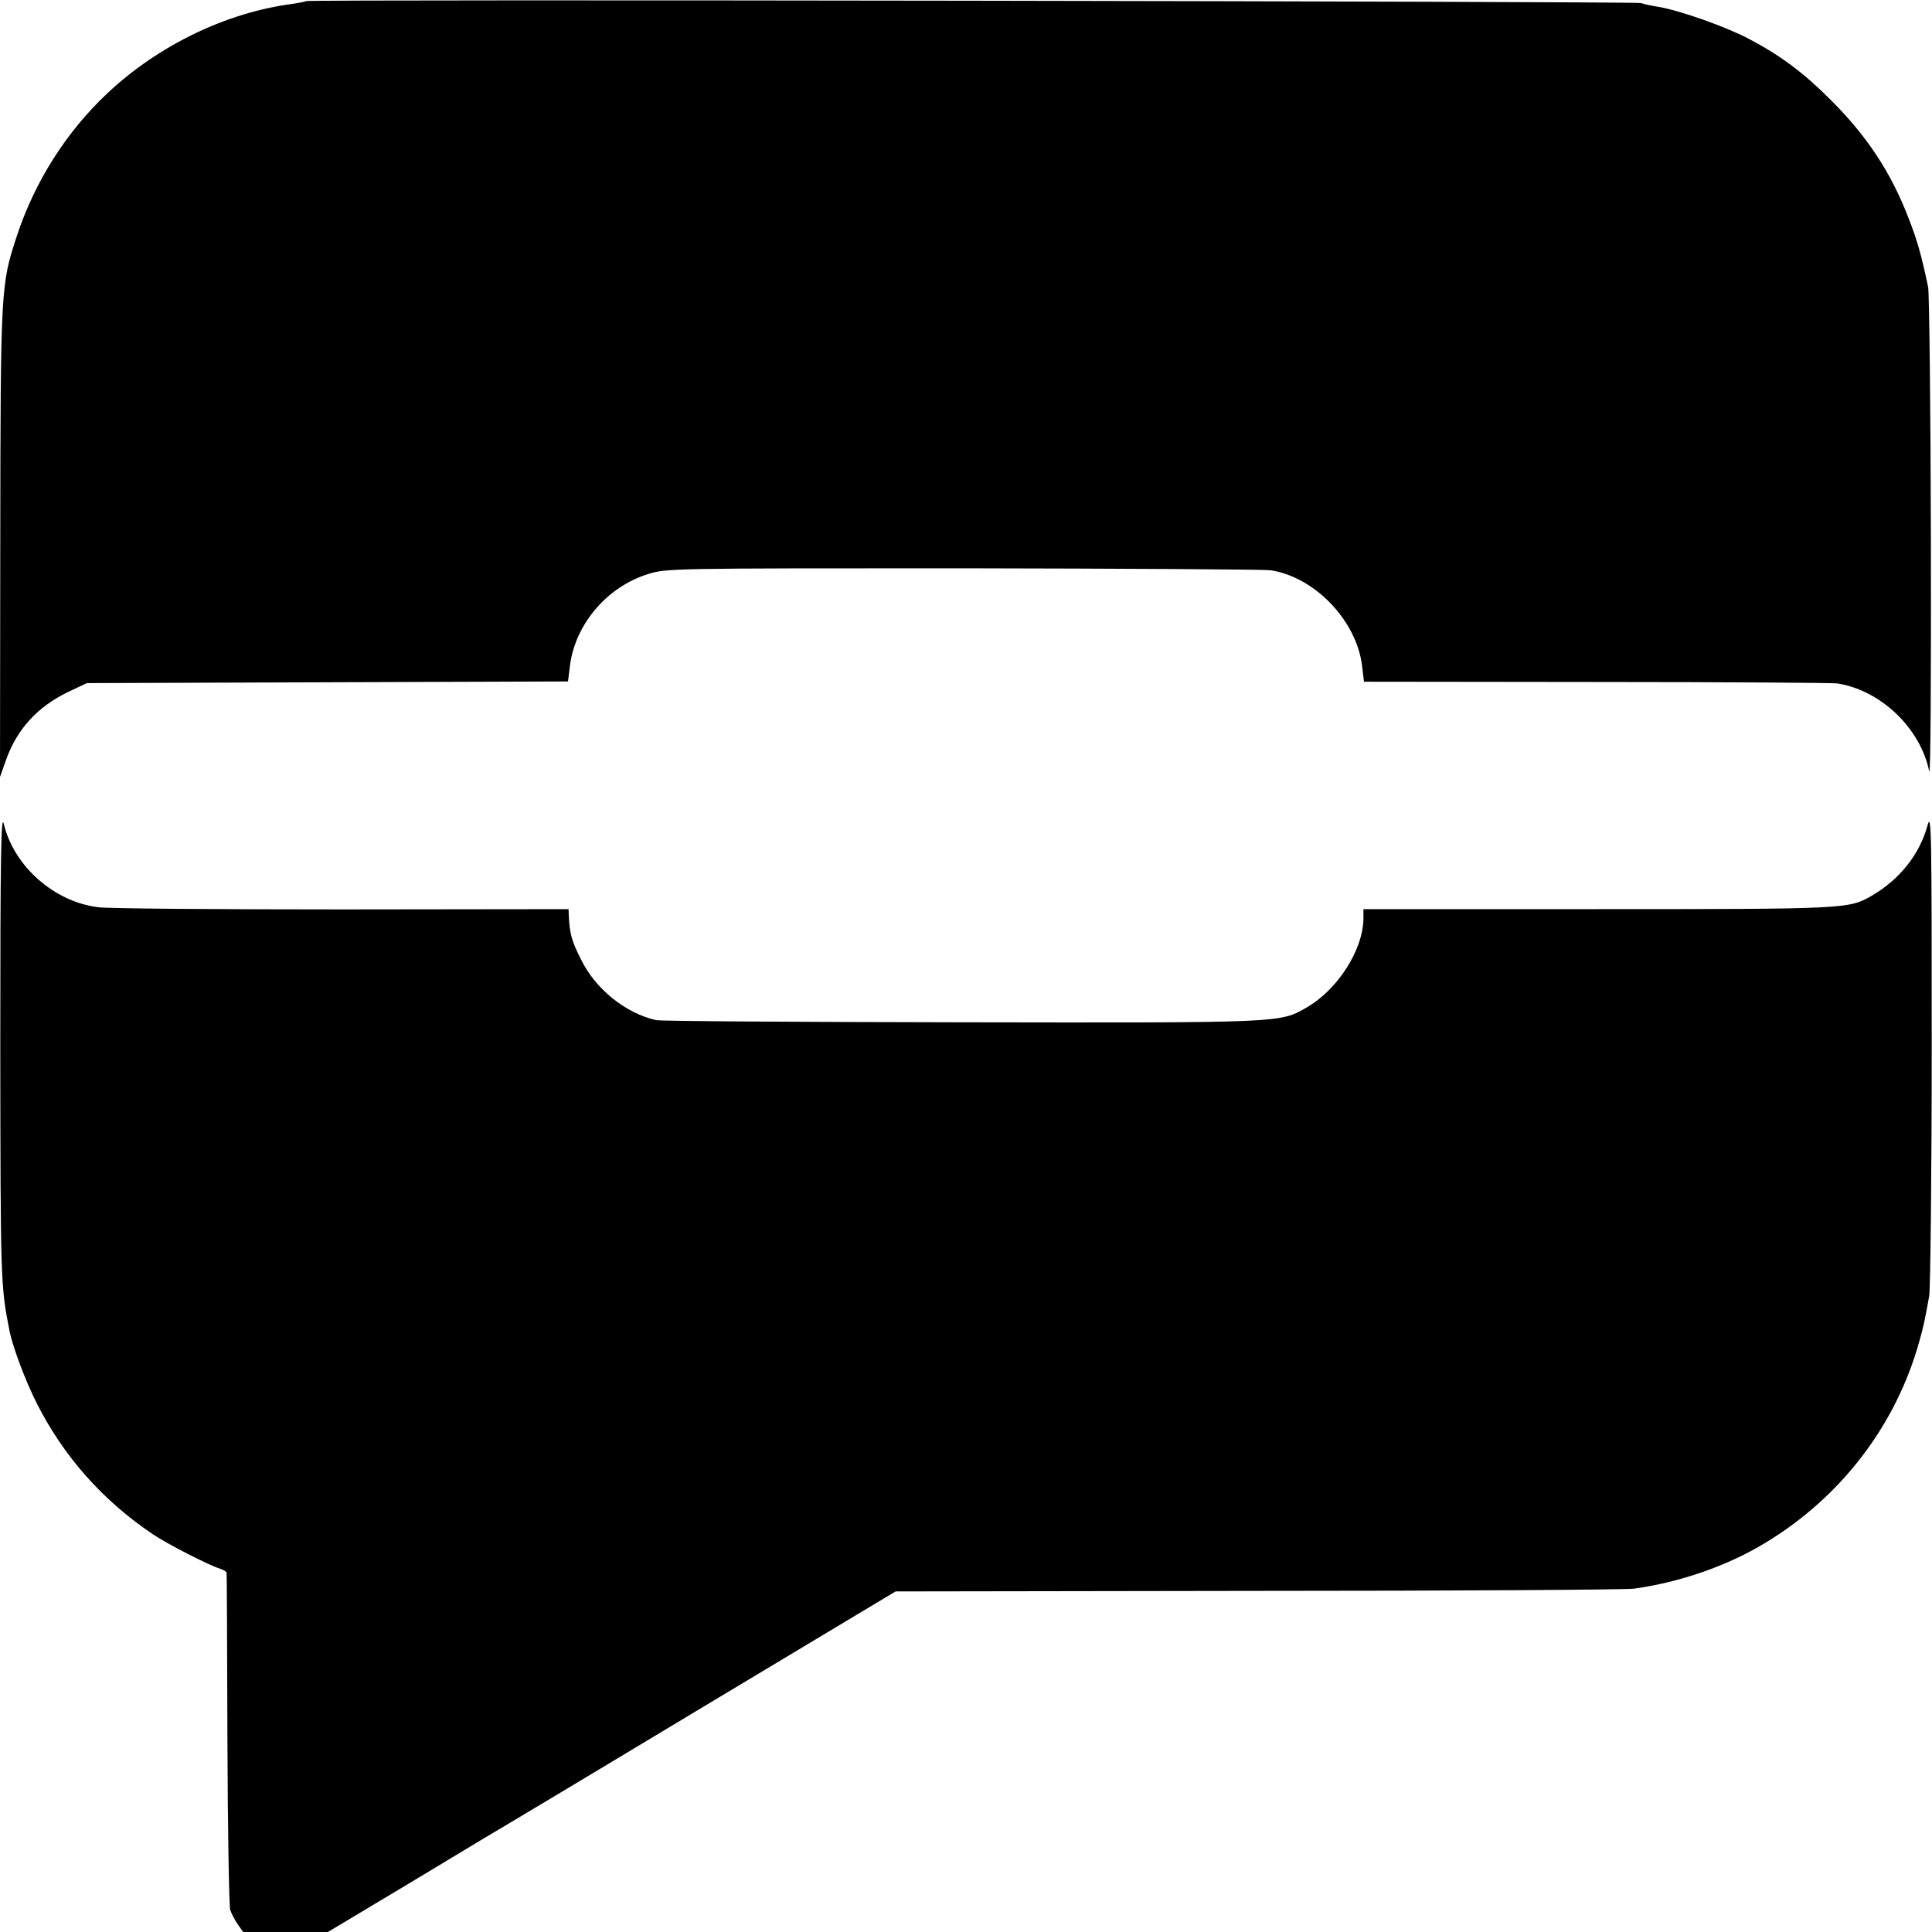
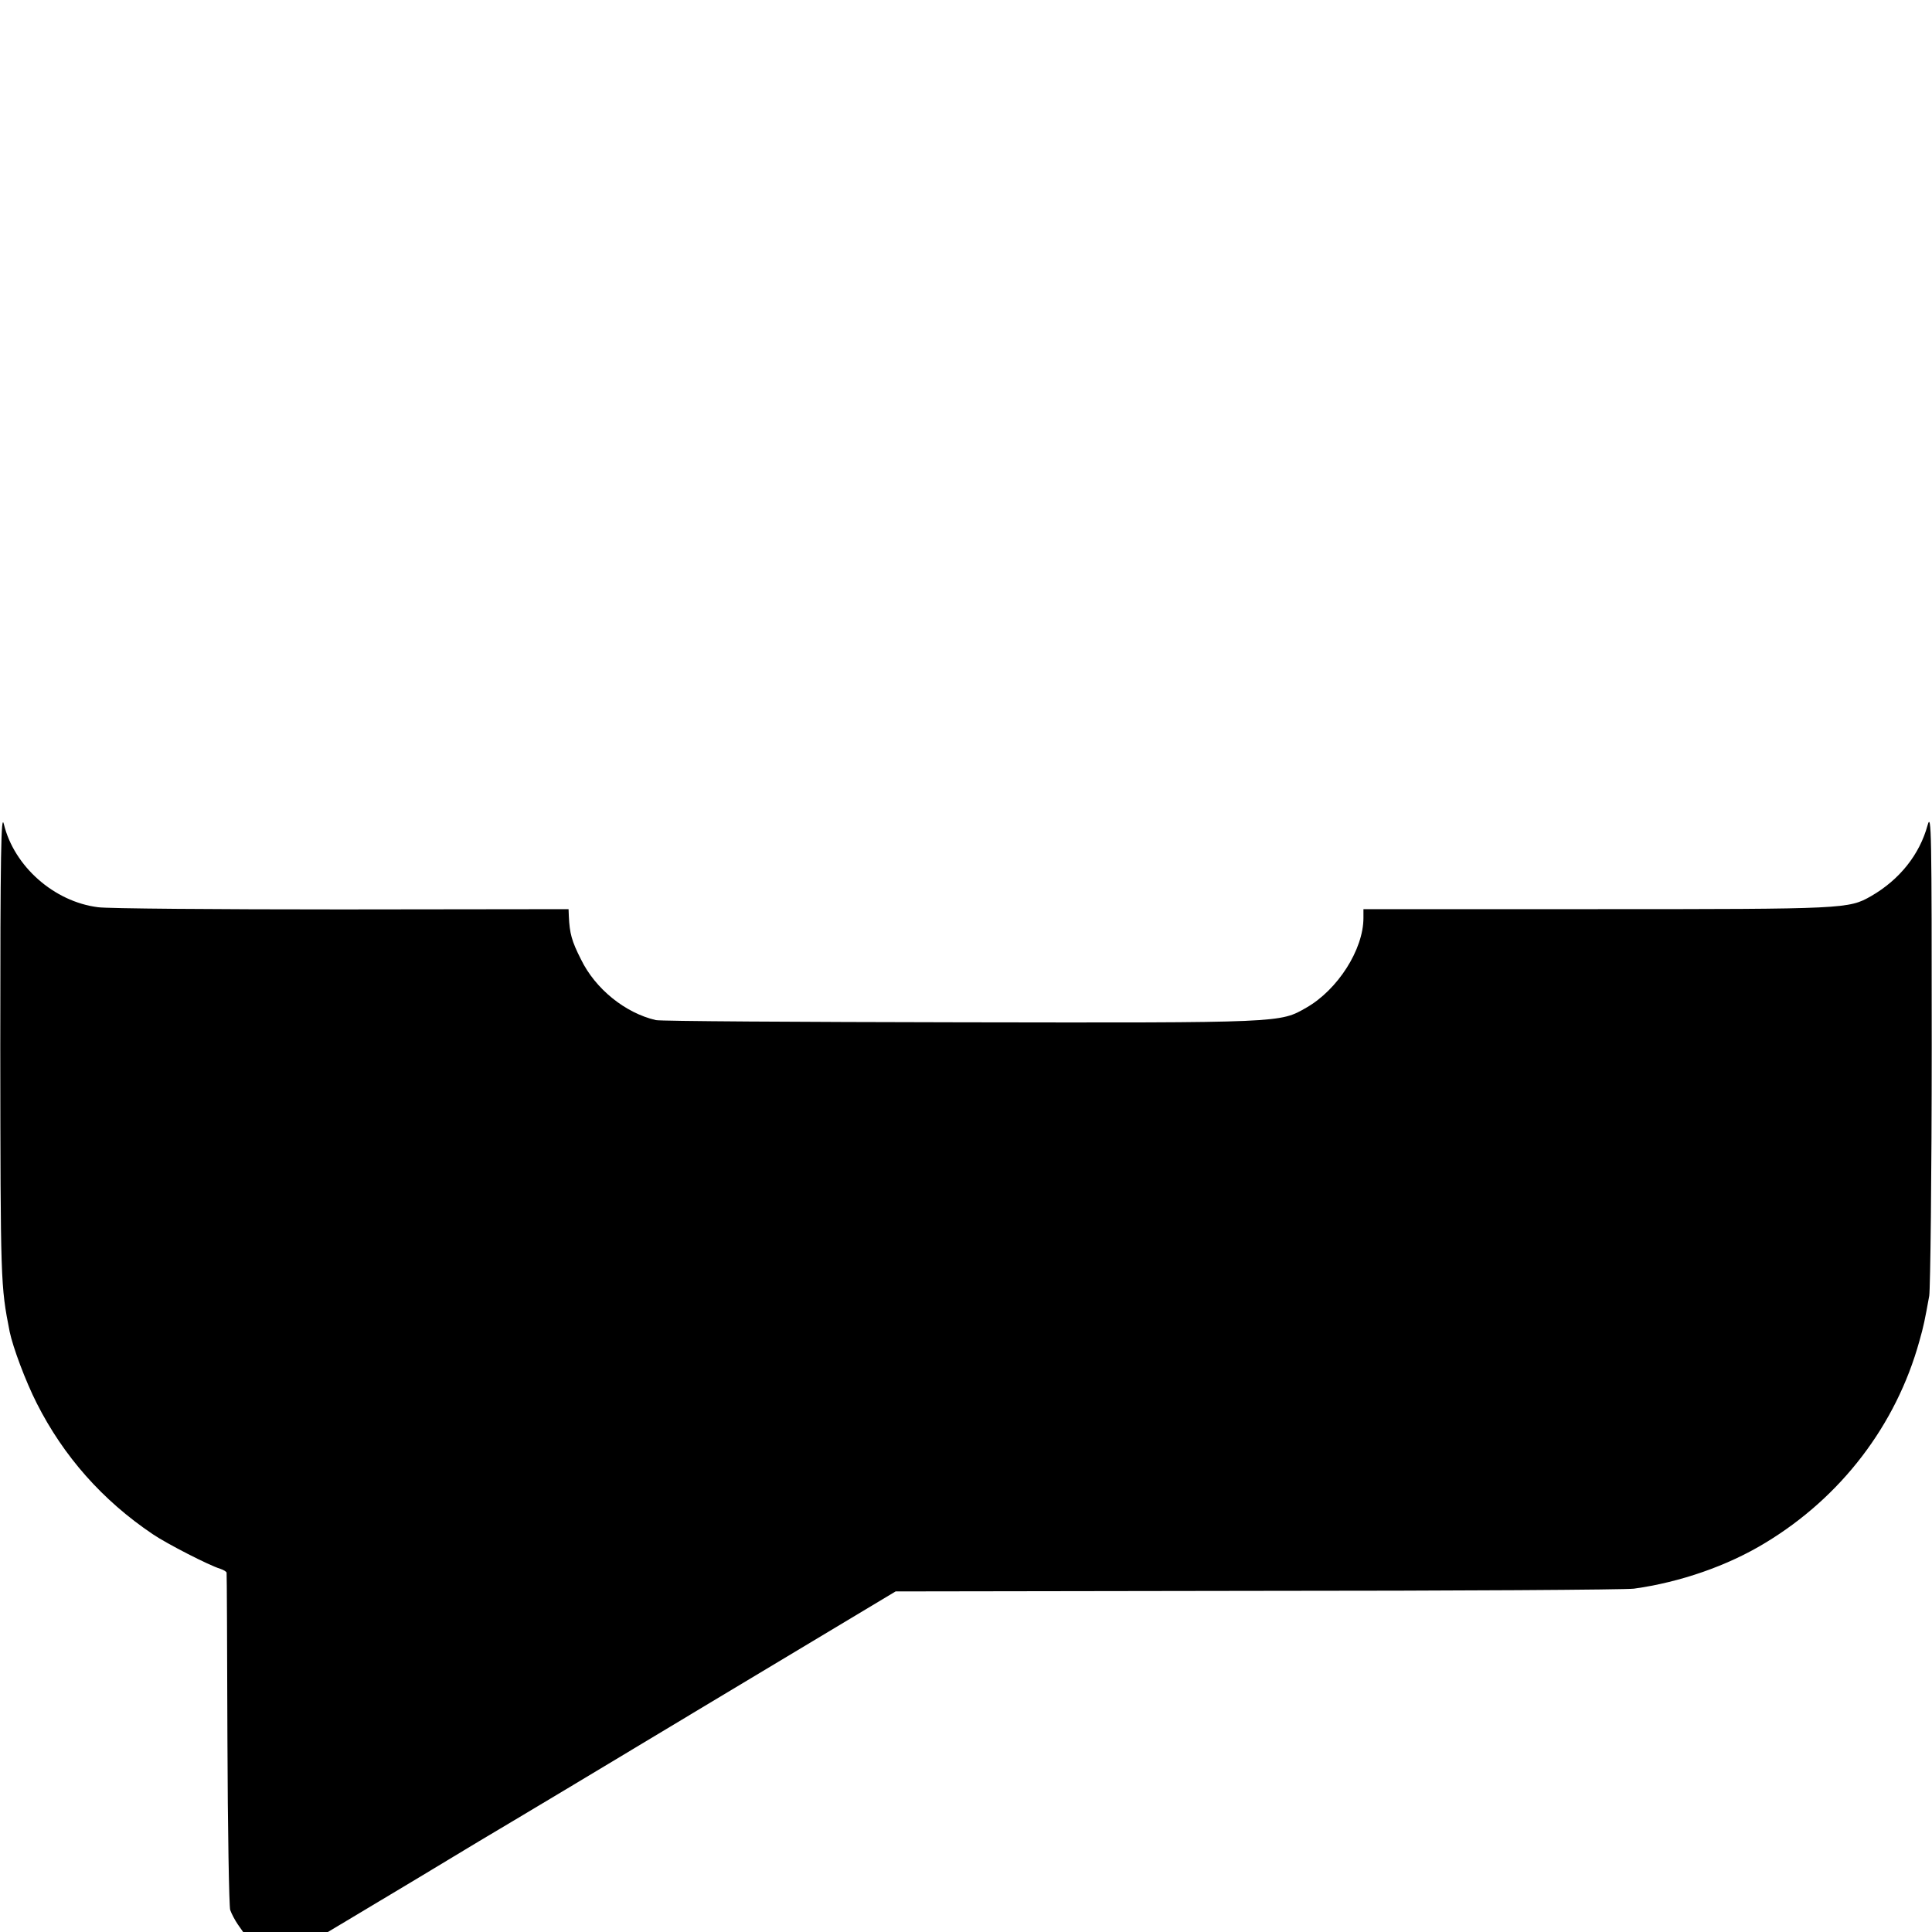
<svg xmlns="http://www.w3.org/2000/svg" version="1.0" width="700pt" height="700pt" viewBox="0 0 700 700" preserveAspectRatio="xMidYMid meet">
  <g transform="translate(0,700) scale(0.1,-0.1)" fill="#000000" stroke="none">
-     <path d="M1109 6996 c-2 -2 -24 -6 -49 -10 -239 -31 -486 -150 -671 -324 -149 -140 -263 -320 -328 -517 -58 -178 -59 -182 -60 -1110 l-1 -850 21 59 c39 113 115 196 228 250 l66 31 871 3 872 3 7 57 c19 150 134 286 283 332 66 21 82 21 1140 21 590 -1 1092 -4 1115 -7 160 -24 312 -182 332 -346 l7 -58 842 -1 c462 0 855 -3 871 -5 157 -23 303 -161 335 -319 5 -22 7 356 6 840 -1 484 -6 896 -10 915 -26 123 -40 170 -71 250 -64 166 -151 298 -284 430 -97 97 -180 159 -294 219 -83 44 -250 103 -327 116 -25 4 -54 10 -65 14 -21 6 -4829 14 -4836 7z" />
    <path d="M1 3210 c1 -860 1 -867 34 -1035 12 -57 57 -178 98 -259 97 -192 238 -352 421 -475 50 -34 204 -113 244 -125 12 -4 22 -10 23 -14 1 -4 2 -275 3 -602 1 -327 6 -606 10 -620 5 -14 17 -37 28 -53 l19 -27 154 0 153 0 319 191 c175 106 327 197 338 203 11 6 331 198 710 426 l690 414 1310 2 c721 0 1335 4 1365 8 167 23 340 83 476 166 275 166 474 427 558 730 16 56 20 77 36 165 4 28 9 435 9 905 0 774 -1 850 -15 800 -29 -106 -101 -197 -205 -257 -81 -46 -93 -47 -991 -47 l-848 0 0 -32 c0 -114 -93 -260 -207 -325 -96 -55 -83 -55 -1250 -53 -593 1 -1091 4 -1107 8 -111 26 -219 113 -271 220 -34 67 -41 94 -44 156 l-1 26 -822 -1 c-453 0 -850 3 -883 8 -159 20 -304 148 -341 301 -10 42 -13 -98 -13 -804z" />
  </g>
</svg>